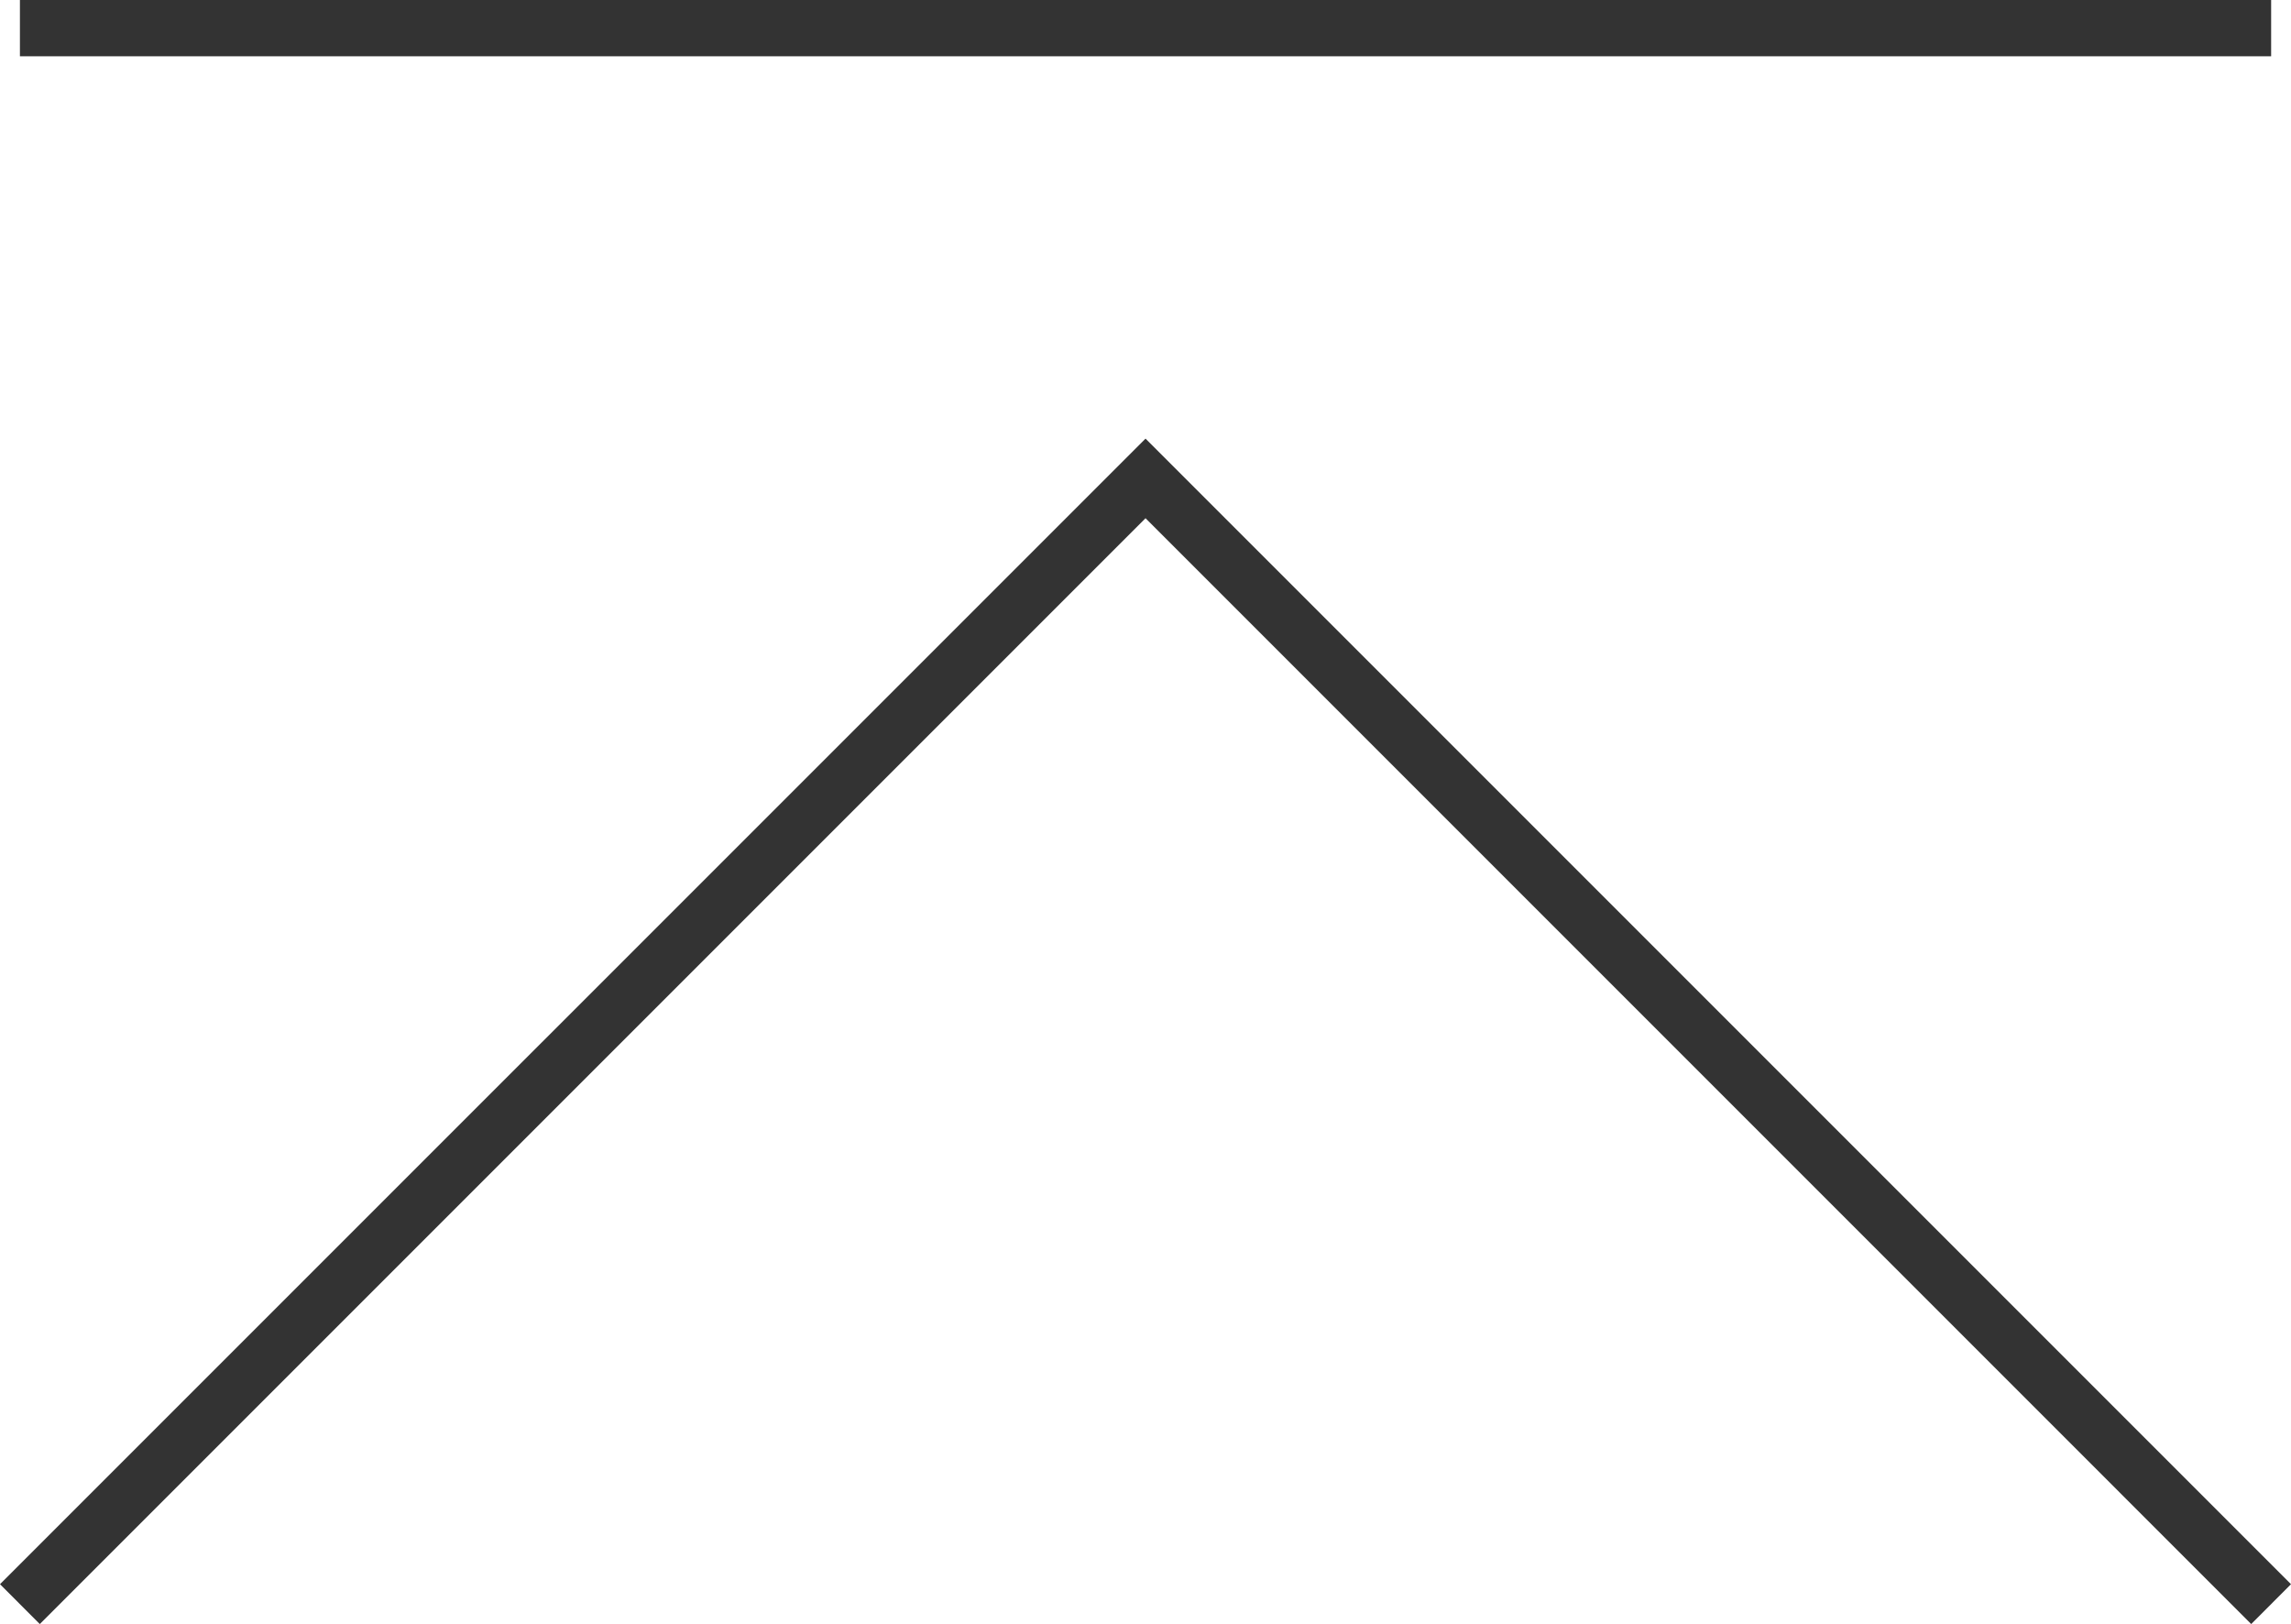
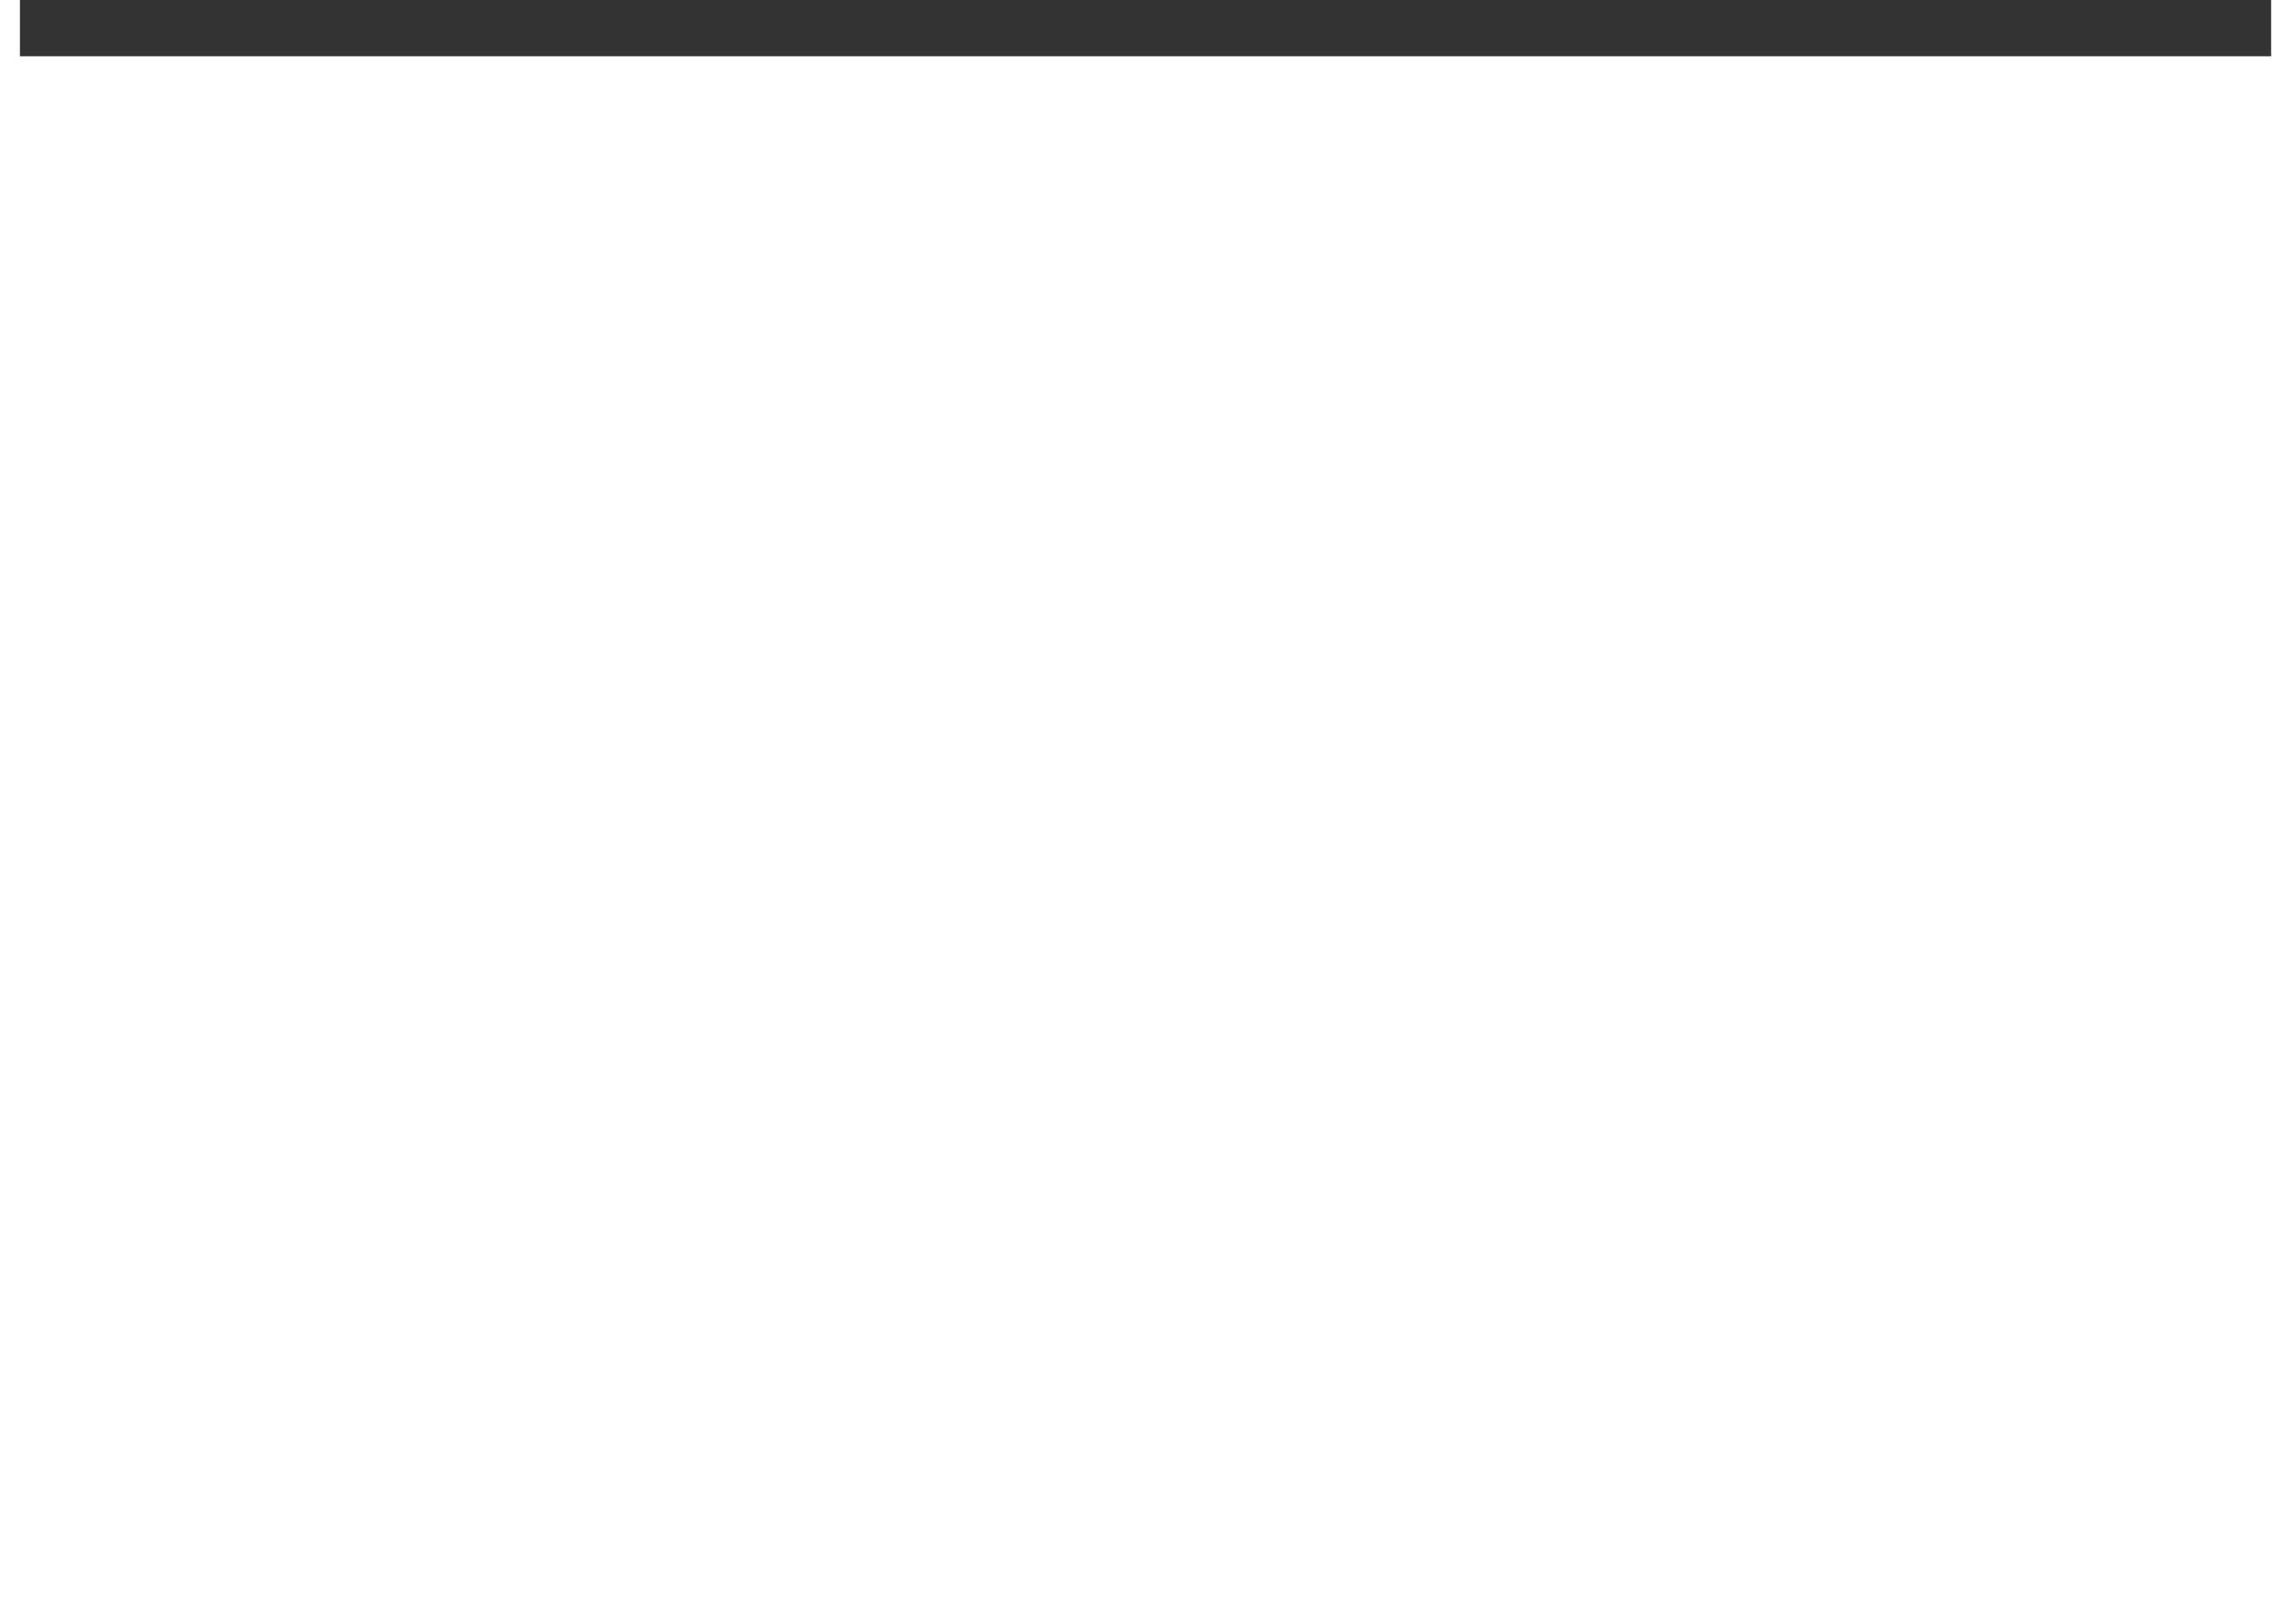
<svg xmlns="http://www.w3.org/2000/svg" id="_レイヤー_2" data-name="レイヤー_2" width="40.707" height="28.854" viewBox="0 0 40.707 28.854">
  <defs>
    <style>
      .cls-1 {
        fill: #333;
      }
    </style>
  </defs>
  <g id="_基本" data-name="基本">
    <g>
-       <polygon class="cls-1" points="40 28.854 20.354 9.207 .707 28.854 0 28.146 20.354 7.793 40.707 28.146 40 28.854" />
      <rect class="cls-1" x=".354" width="40" height="1" />
    </g>
  </g>
</svg>